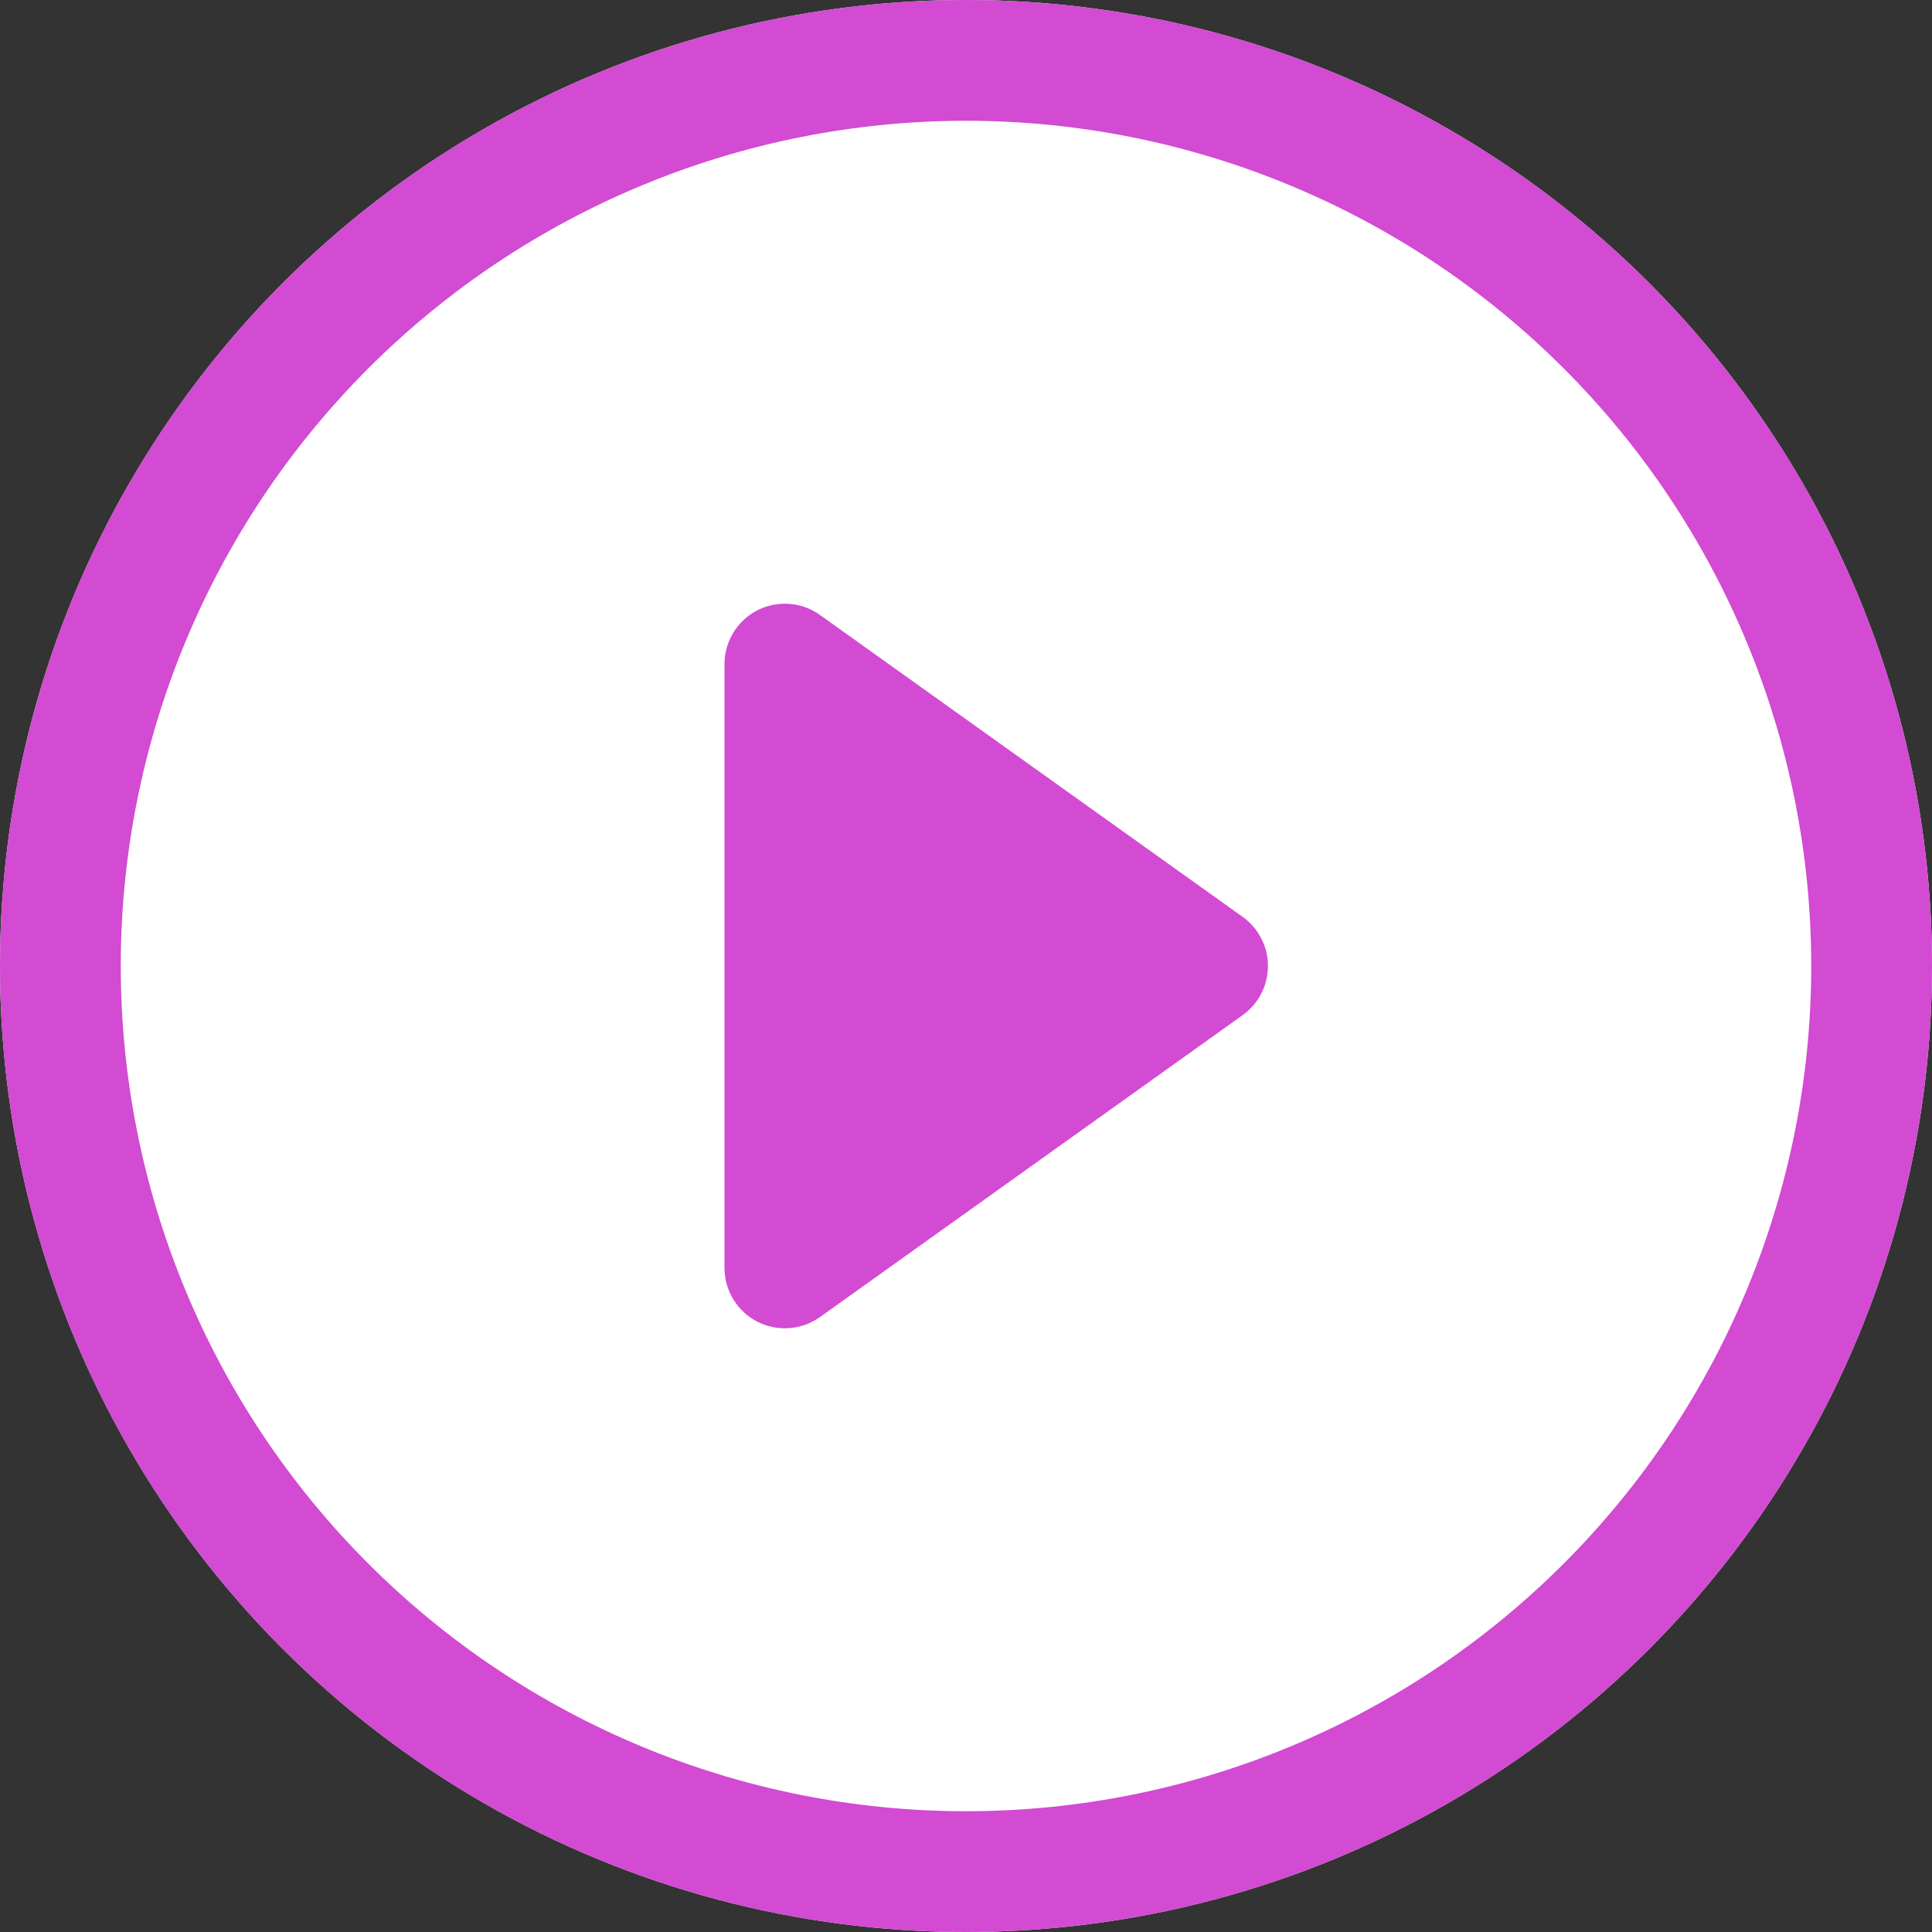
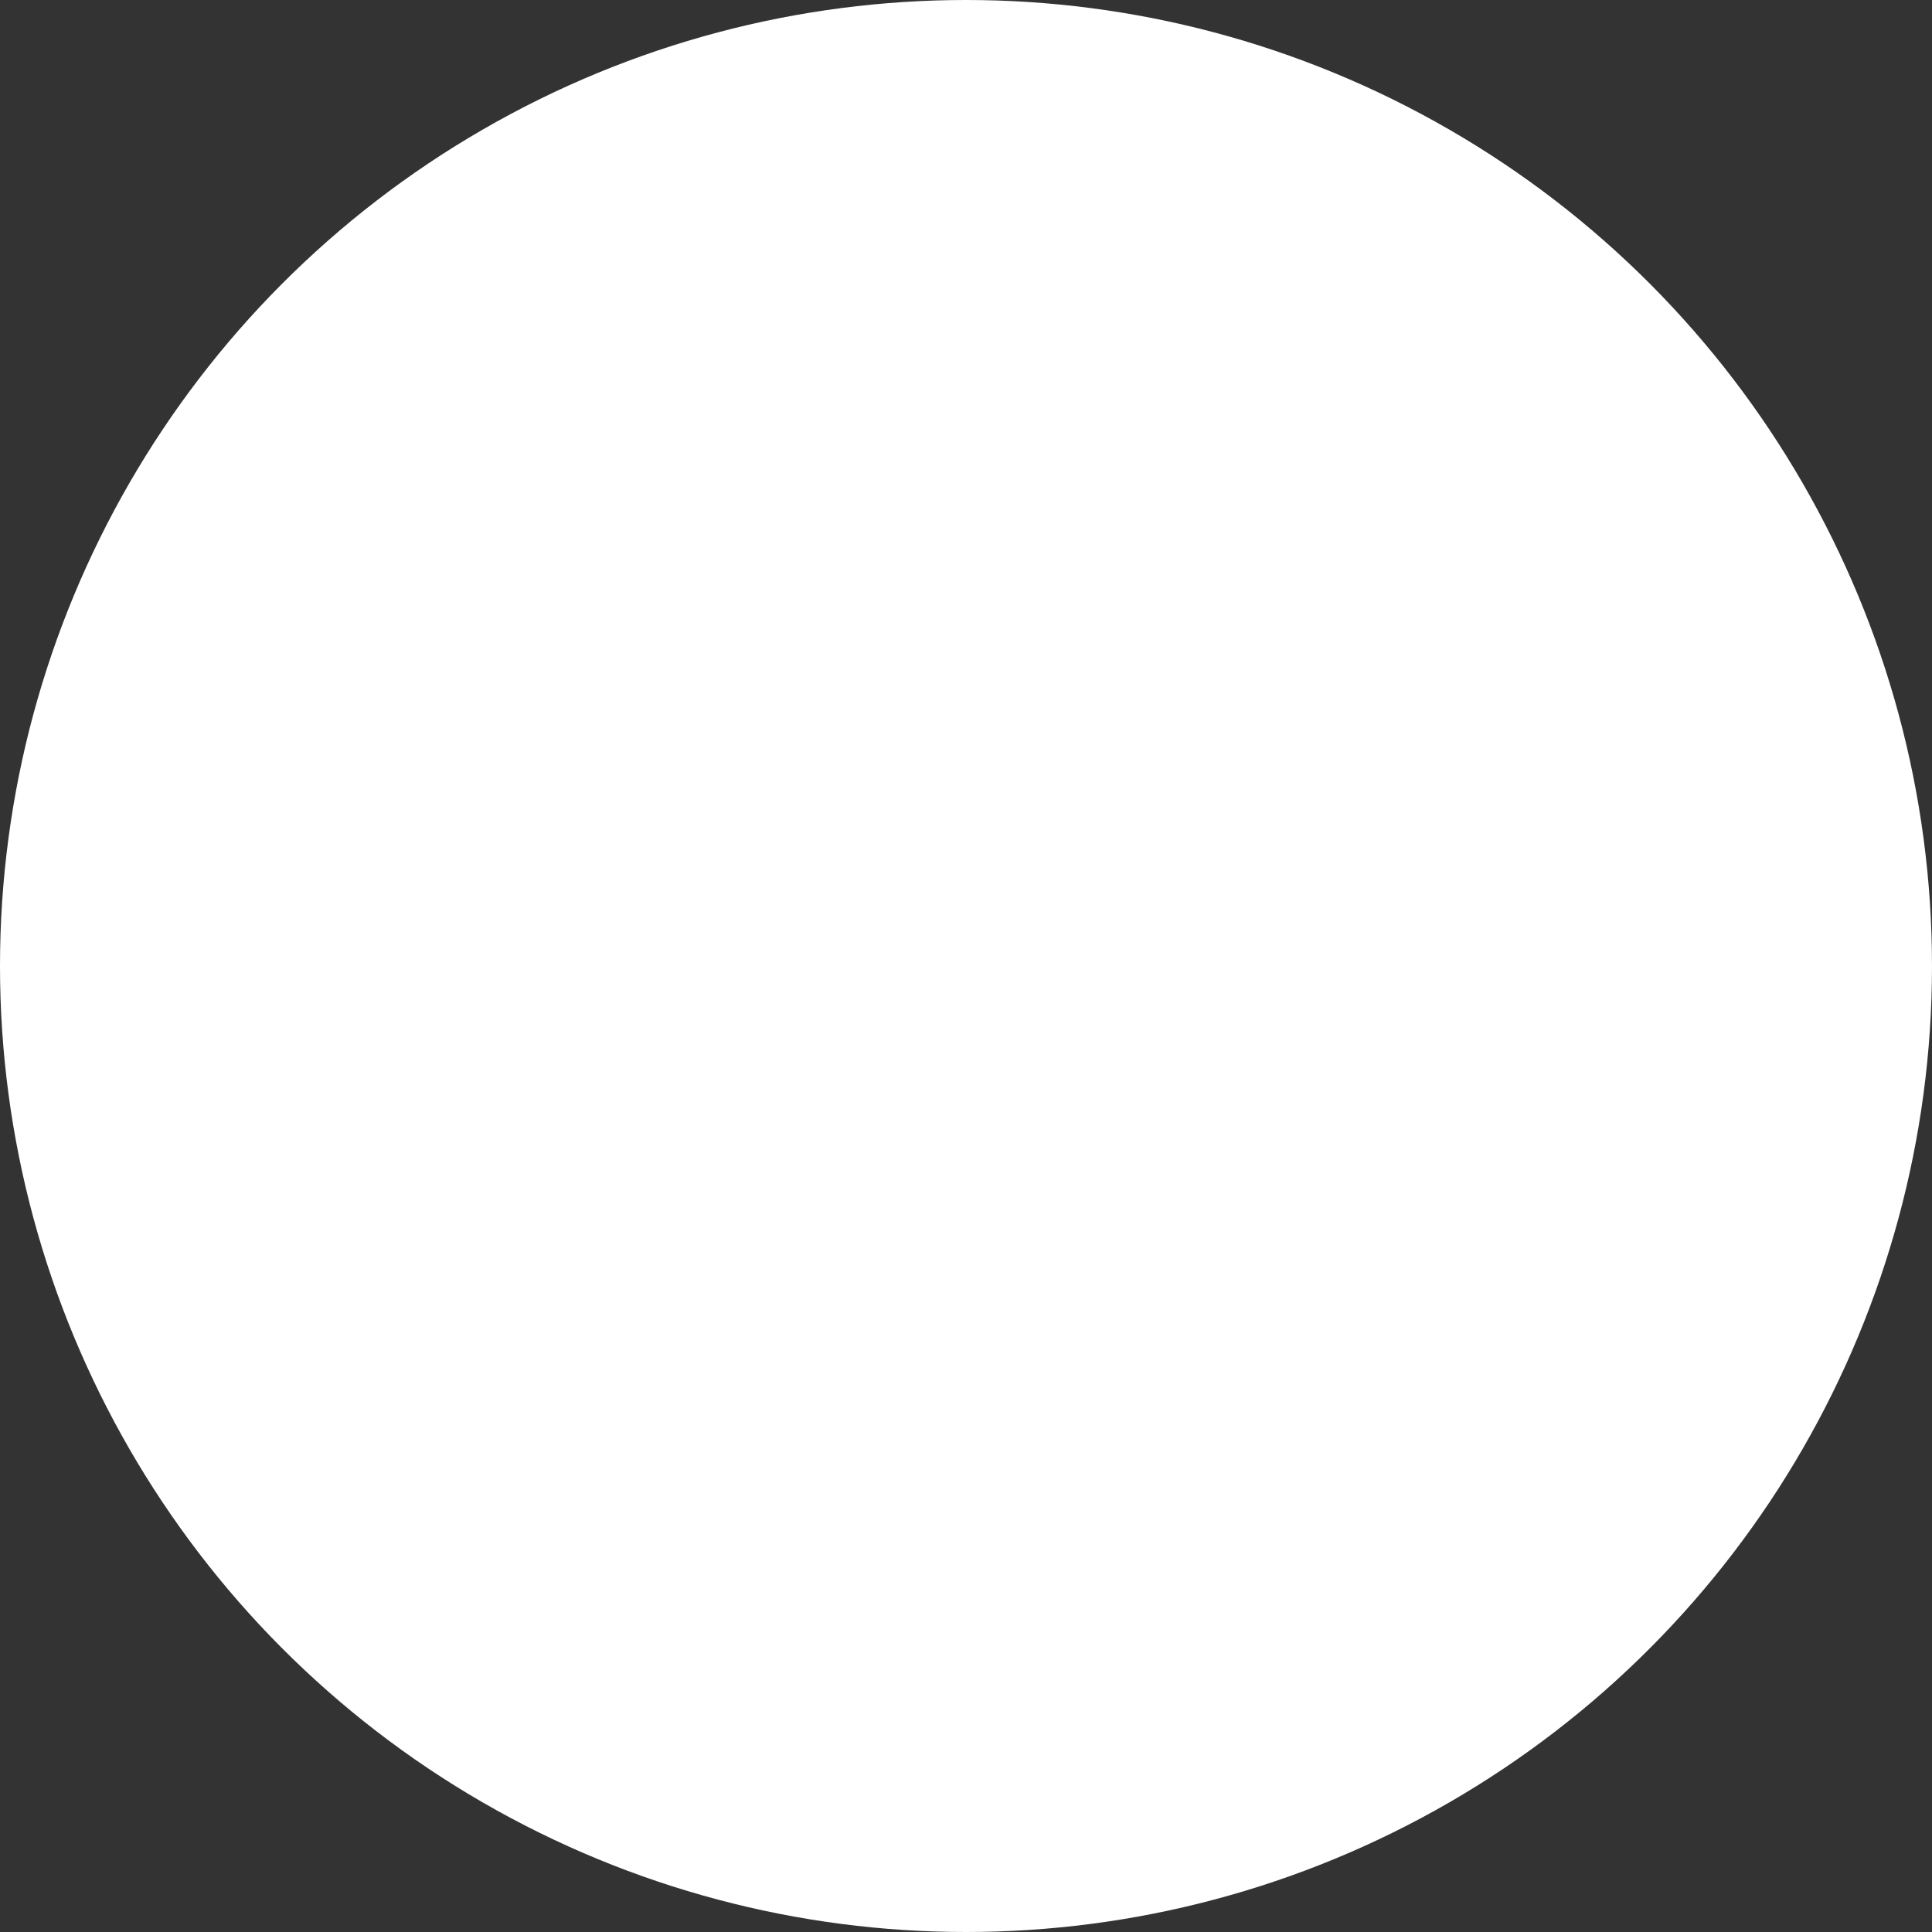
<svg xmlns="http://www.w3.org/2000/svg" width="43" height="43" viewBox="0 0 43 43" fill="none">
  <rect x="0" y="0" width="43" height="43" fill="#333333" stroke="none" />
  <circle cx="21.5" cy="21.5" r="21.5" fill="white" />
-   <path d="M21.5 40.312C16.511 40.312 11.726 38.331 8.198 34.802C4.67 31.274 2.688 26.489 2.688 21.5C2.688 16.511 4.67 11.726 8.198 8.198C11.726 4.67 16.511 2.688 21.5 2.688C26.489 2.688 31.274 4.67 34.802 8.198C38.331 11.726 40.312 16.511 40.312 21.5C40.312 26.489 38.331 31.274 34.802 34.802C31.274 38.331 26.489 40.312 21.5 40.312ZM21.5 43C27.202 43 32.671 40.735 36.703 36.703C40.735 32.671 43 27.202 43 21.5C43 15.798 40.735 10.329 36.703 6.297C32.671 2.265 27.202 0 21.5 0C15.798 0 10.329 2.265 6.297 6.297C2.265 10.329 0 15.798 0 21.5C0 27.202 2.265 32.671 6.297 36.703C10.329 40.735 15.798 43 21.5 43Z" fill="#D34AD3" />
-   <path d="M16.853 13.585C17.073 13.472 17.32 13.422 17.566 13.44C17.813 13.458 18.05 13.544 18.251 13.688L27.657 20.406C27.831 20.53 27.973 20.695 28.071 20.885C28.169 21.075 28.22 21.286 28.22 21.5C28.22 21.714 28.169 21.925 28.071 22.115C27.973 22.305 27.831 22.47 27.657 22.594L18.251 29.313C18.05 29.456 17.813 29.542 17.567 29.56C17.32 29.578 17.074 29.528 16.854 29.415C16.634 29.302 16.45 29.13 16.321 28.919C16.193 28.708 16.125 28.466 16.125 28.219V14.781C16.125 14.534 16.193 14.292 16.321 14.081C16.45 13.87 16.634 13.698 16.853 13.585Z" fill="#D34AD3" />
</svg>